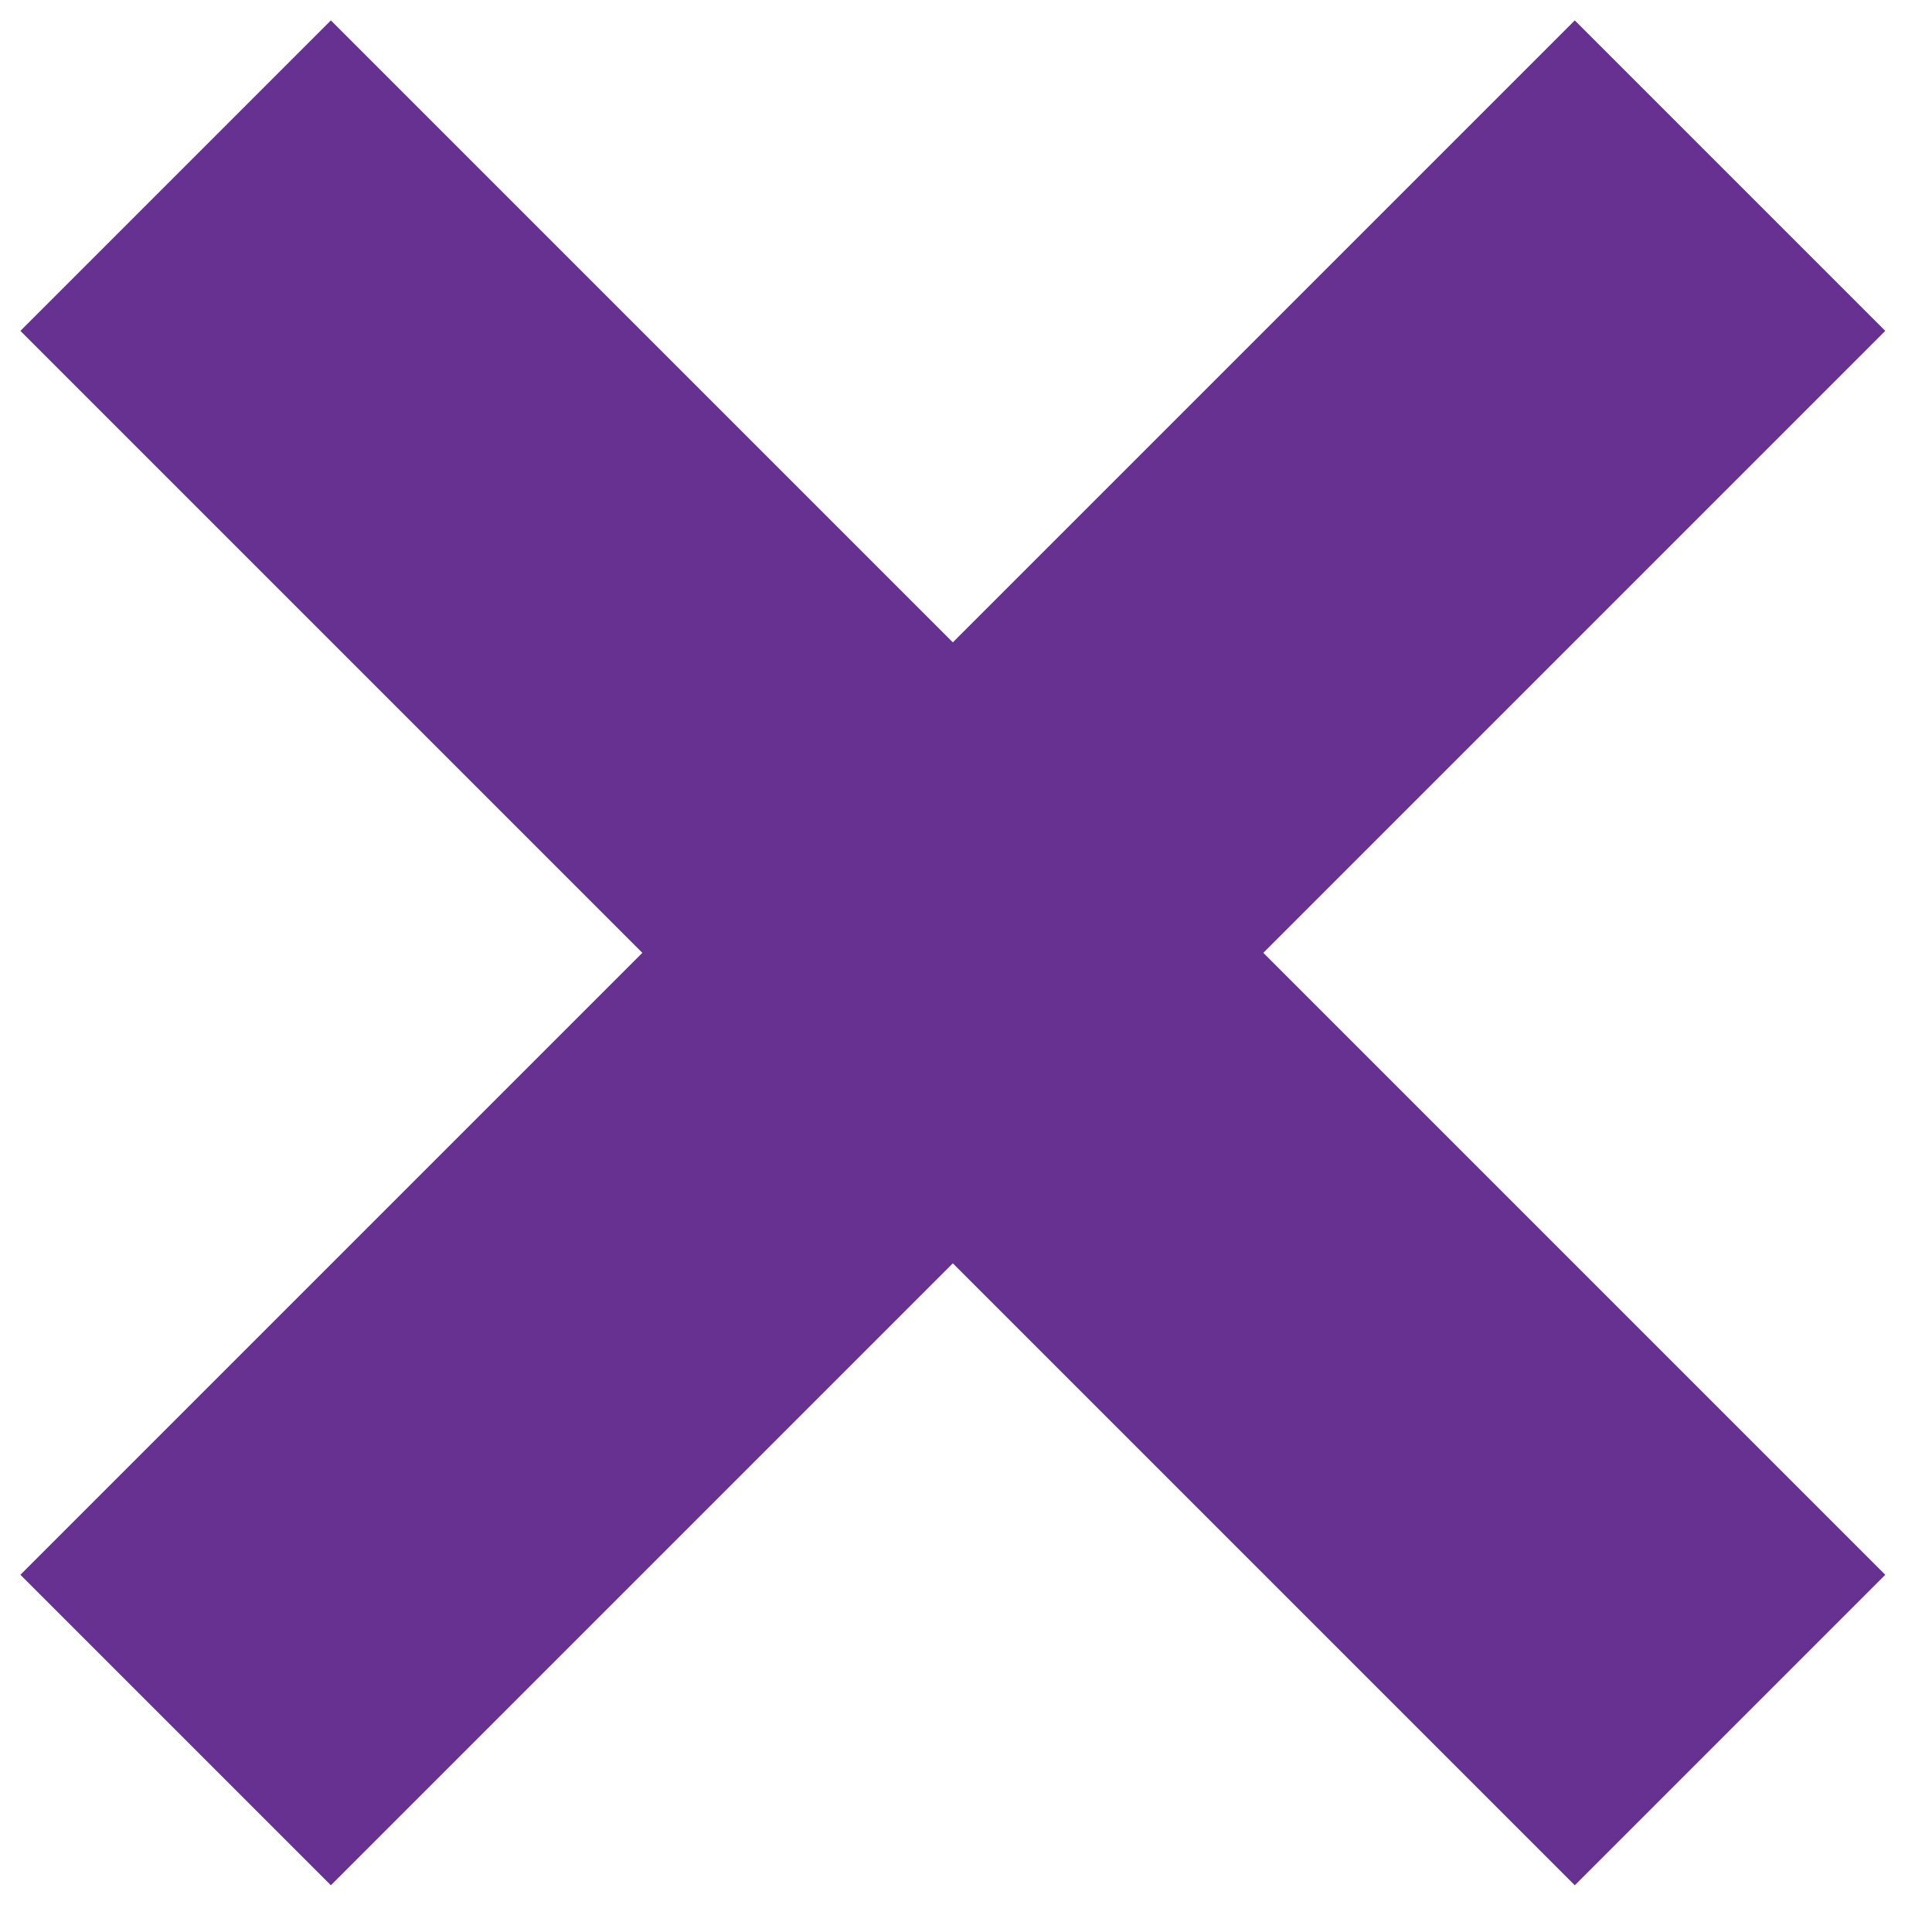
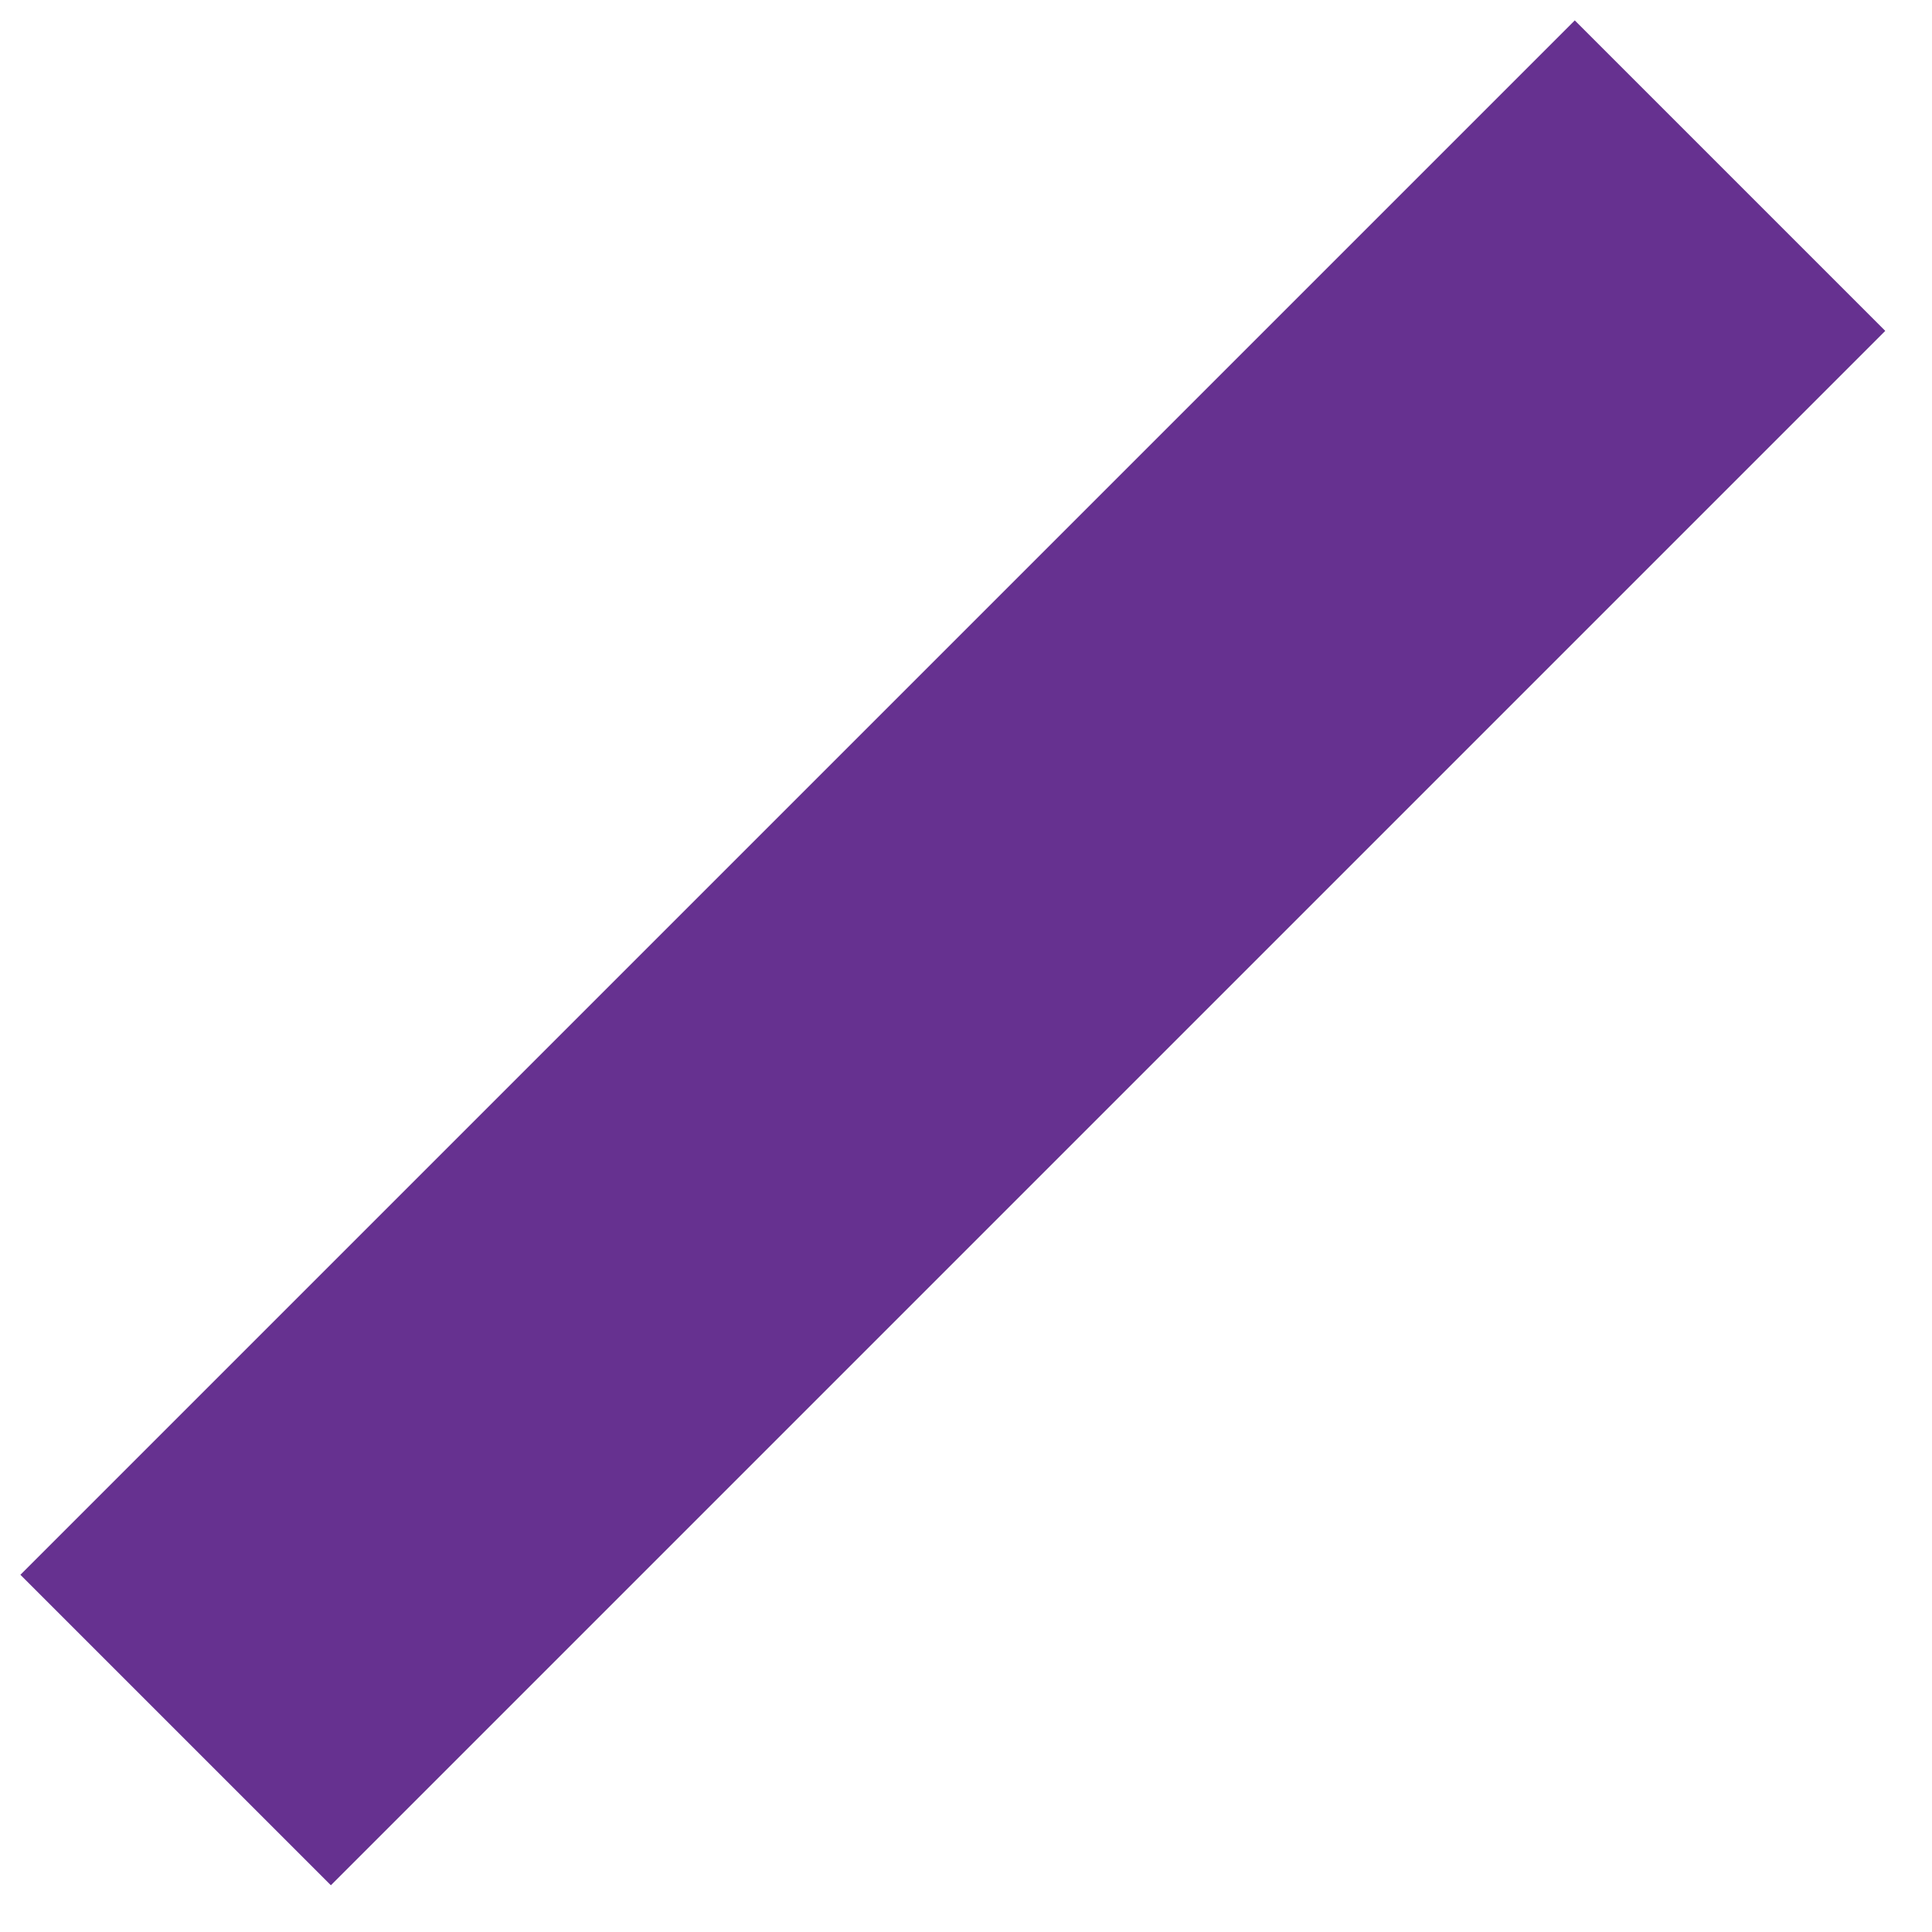
<svg xmlns="http://www.w3.org/2000/svg" width="22" height="22" viewBox="0 0 22 22" fill="none">
  <path d="M19.7 2L2 19.7" stroke="#663190" stroke-width="5" stroke-miterlimit="10" />
-   <path d="M19.7 19.7L2 2" stroke="#663190" stroke-width="5" stroke-miterlimit="10" />
</svg>